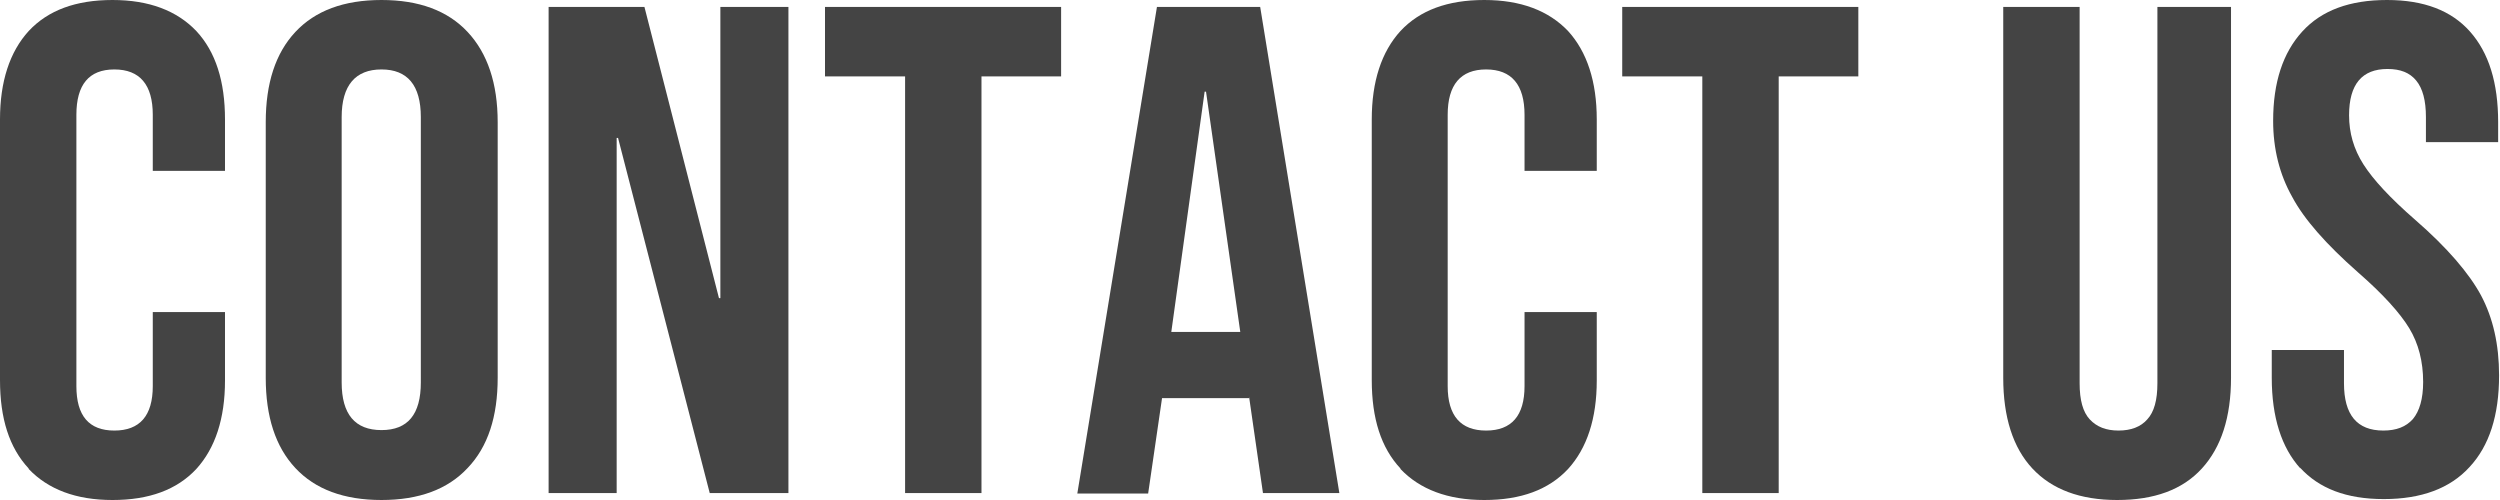
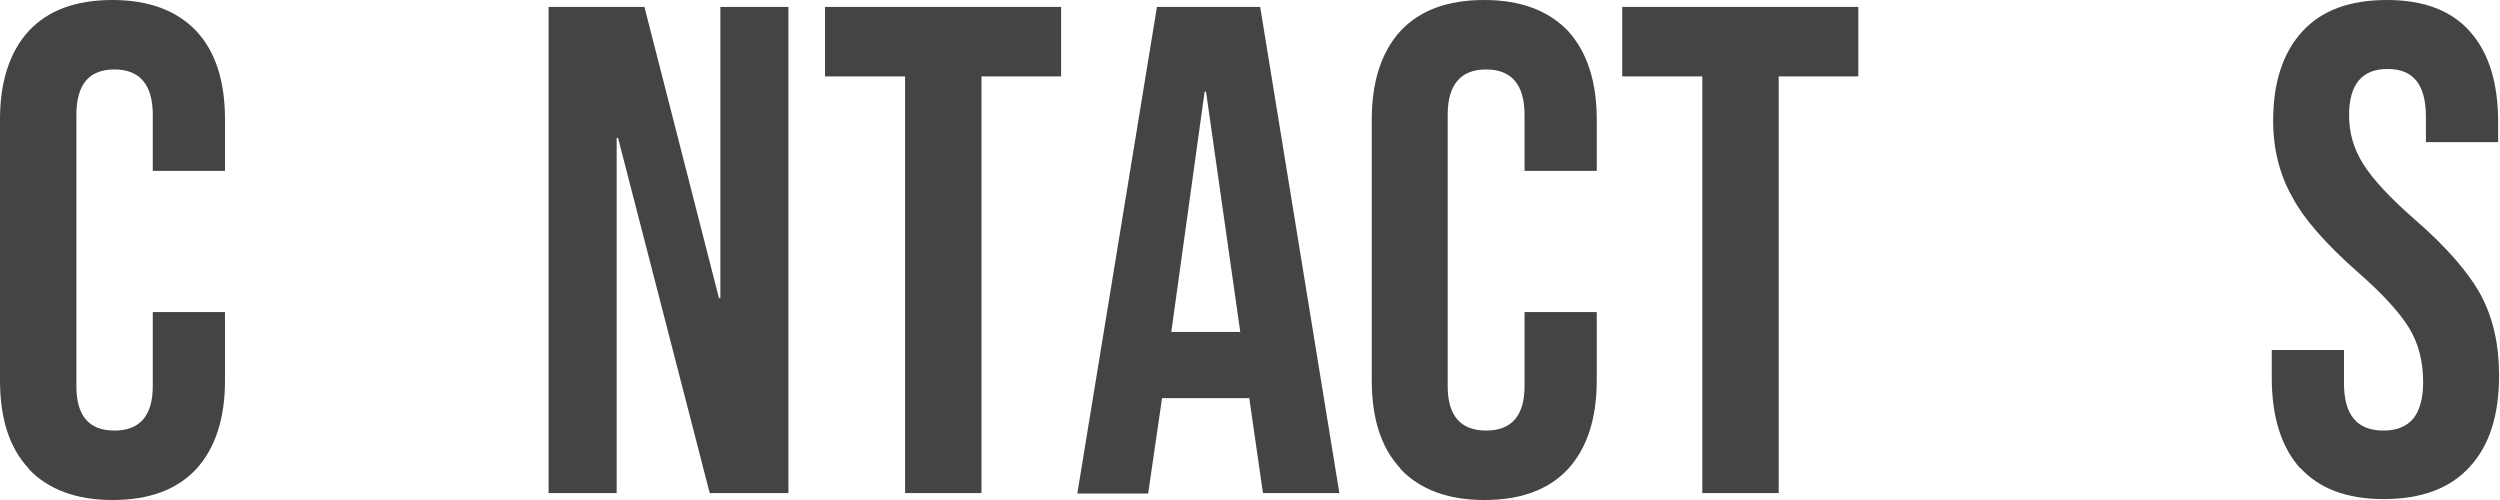
<svg xmlns="http://www.w3.org/2000/svg" id="_イヤー_2" viewBox="0 0 54 10.8">
  <defs>
    <style>.cls-1{fill:#444;}</style>
  </defs>
  <g id="_イヤー_1-2">
    <g>
      <path class="cls-1" d="M.62,10.12c-.42-.45-.62-1.08-.62-1.91V2.58C0,1.76,.21,1.12,.62,.67c.42-.45,1.02-.67,1.81-.67s1.39,.23,1.81,.67c.42,.45,.62,1.09,.62,1.91v1.11h-1.56v-1.21c0-.65-.28-.98-.83-.98s-.82,.33-.82,.98v5.86c0,.64,.27,.96,.82,.96s.83-.32,.83-.96v-1.6h1.56v1.48c0,.82-.21,1.46-.62,1.91-.42,.45-1.02,.67-1.81,.67s-1.39-.23-1.81-.67Z" />
-       <path class="cls-1" d="M6.38,10.11c-.43-.46-.64-1.11-.64-1.95V2.64c0-.84,.21-1.49,.64-1.95s1.05-.69,1.86-.69,1.43,.23,1.86,.69c.43,.46,.65,1.11,.65,1.95v5.52c0,.84-.21,1.49-.65,1.95-.43,.46-1.05,.69-1.86,.69s-1.43-.23-1.86-.69Zm2.71-1.84V2.53c0-.69-.29-1.03-.85-1.03s-.86,.34-.86,1.03v5.73c0,.69,.29,1.03,.86,1.03s.85-.34,.85-1.03Z" />
      <path class="cls-1" d="M11.85,.15h2.07l1.61,6.29h.03V.15h1.47V10.65h-1.7l-1.98-7.67h-.03v7.67h-1.47V.15Z" />
      <path class="cls-1" d="M19.54,1.65h-1.72V.15h5.1V1.65h-1.72V10.65h-1.65V1.65Z" />
      <path class="cls-1" d="M24.99,.15h2.23l1.71,10.5h-1.65l-.3-2.08v.03h-1.88l-.3,2.06h-1.53L24.99,.15Zm1.8,7.02l-.74-5.19h-.03l-.72,5.19h1.49Z" />
      <path class="cls-1" d="M30.25,10.12c-.42-.45-.62-1.08-.62-1.91V2.58c0-.82,.21-1.46,.62-1.91,.42-.45,1.02-.67,1.81-.67s1.39,.23,1.81,.67c.41,.45,.62,1.09,.62,1.91v1.11h-1.56v-1.21c0-.65-.28-.98-.83-.98s-.83,.33-.83,.98v5.86c0,.64,.28,.96,.83,.96s.83-.32,.83-.96v-1.6h1.56v1.48c0,.82-.21,1.46-.62,1.91-.42,.45-1.02,.67-1.81,.67s-1.39-.23-1.81-.67Z" />
      <path class="cls-1" d="M36.76,1.65h-1.72V.15h5.1V1.65h-1.72V10.65h-1.65V1.65Z" />
-       <path class="cls-1" d="M43.9,10.12c-.42-.45-.63-1.11-.63-1.96V.15h1.65V8.28c0,.36,.07,.62,.22,.78,.15,.16,.35,.24,.62,.24s.48-.08,.62-.24c.15-.16,.22-.42,.22-.78V.15h1.59V8.16c0,.85-.21,1.5-.63,1.96-.42,.46-1.03,.68-1.83,.68s-1.41-.23-1.83-.68Z" />
      <path class="cls-1" d="M49.69,10.12c-.41-.45-.62-1.11-.62-1.96v-.6h1.56v.72c0,.68,.28,1.02,.85,1.02,.28,0,.49-.08,.64-.25,.14-.17,.22-.43,.22-.8,0-.44-.1-.83-.3-1.16s-.57-.74-1.11-1.21c-.68-.6-1.16-1.14-1.42-1.63-.27-.48-.41-1.03-.41-1.64,0-.83,.21-1.47,.63-1.93s1.03-.68,1.83-.68,1.39,.23,1.79,.68c.41,.46,.61,1.11,.61,1.96v.43h-1.56v-.54c0-.36-.07-.62-.21-.79s-.34-.25-.62-.25c-.55,0-.83,.33-.83,1,0,.38,.1,.73,.31,1.06s.58,.73,1.12,1.2c.69,.6,1.16,1.15,1.42,1.63,.26,.49,.39,1.06,.39,1.73,0,.86-.21,1.52-.64,1.98-.42,.46-1.04,.69-1.85,.69s-1.4-.23-1.81-.68Z" />
    </g>
  </g>
</svg>